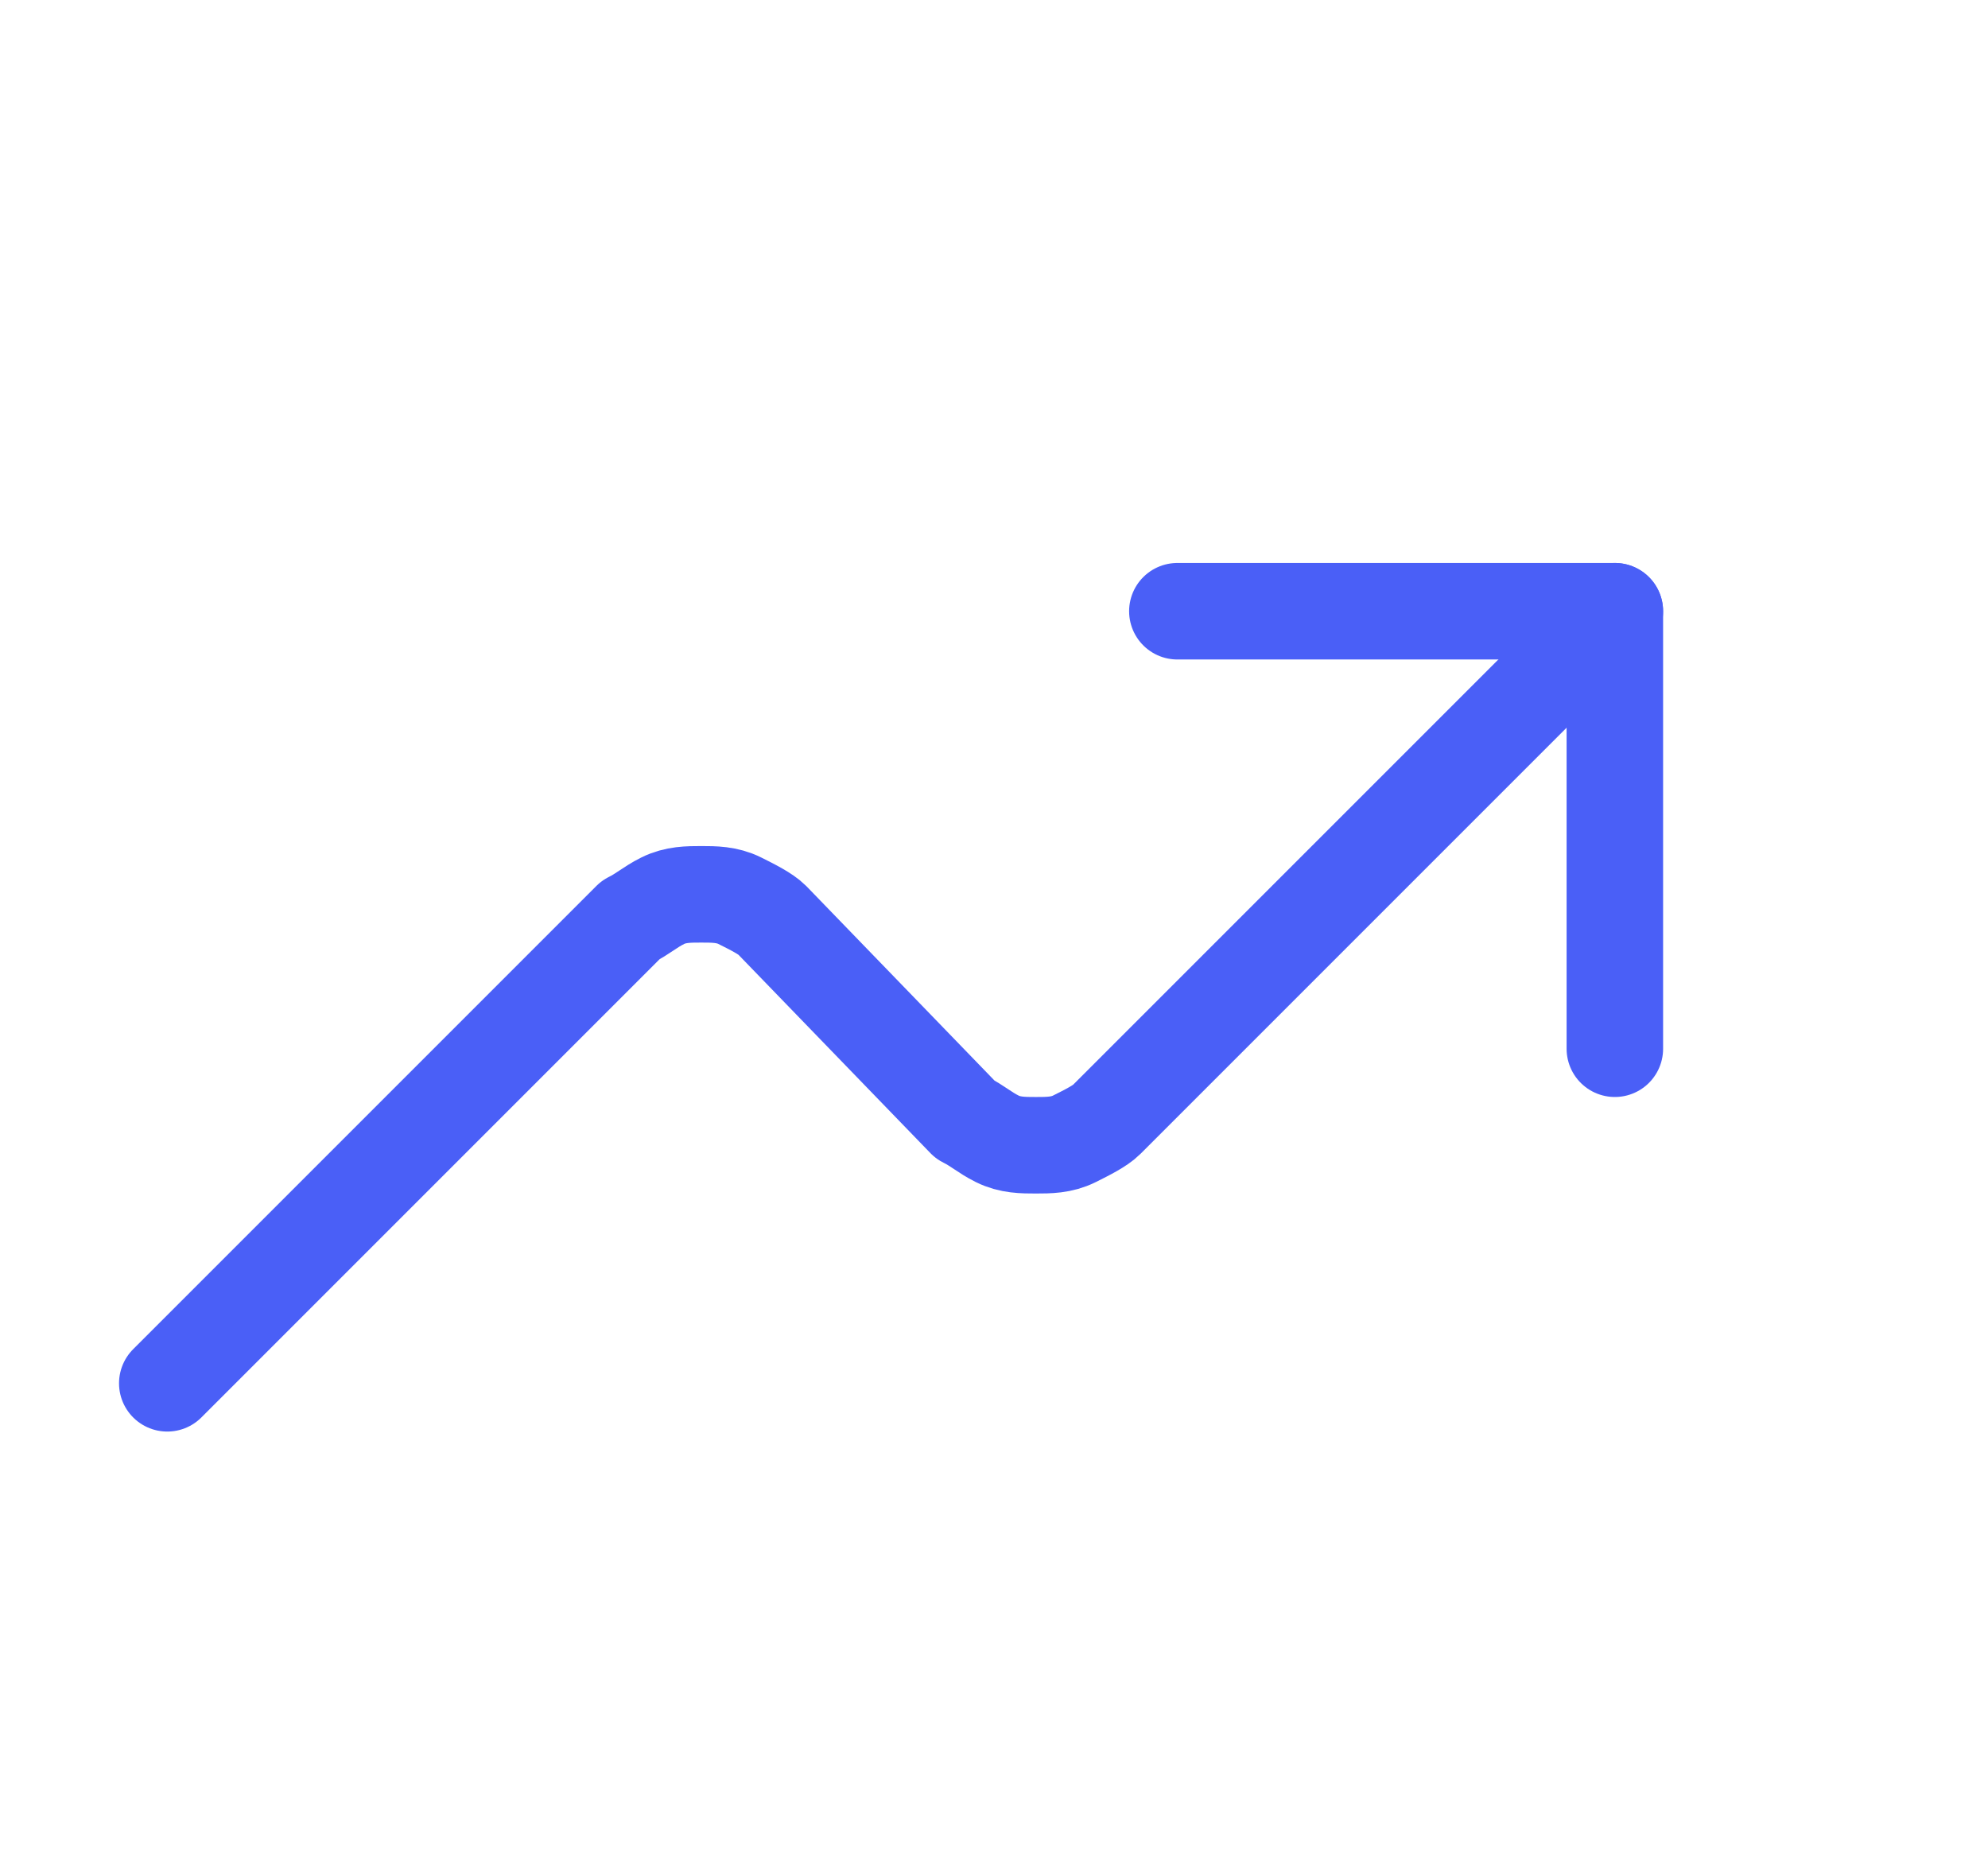
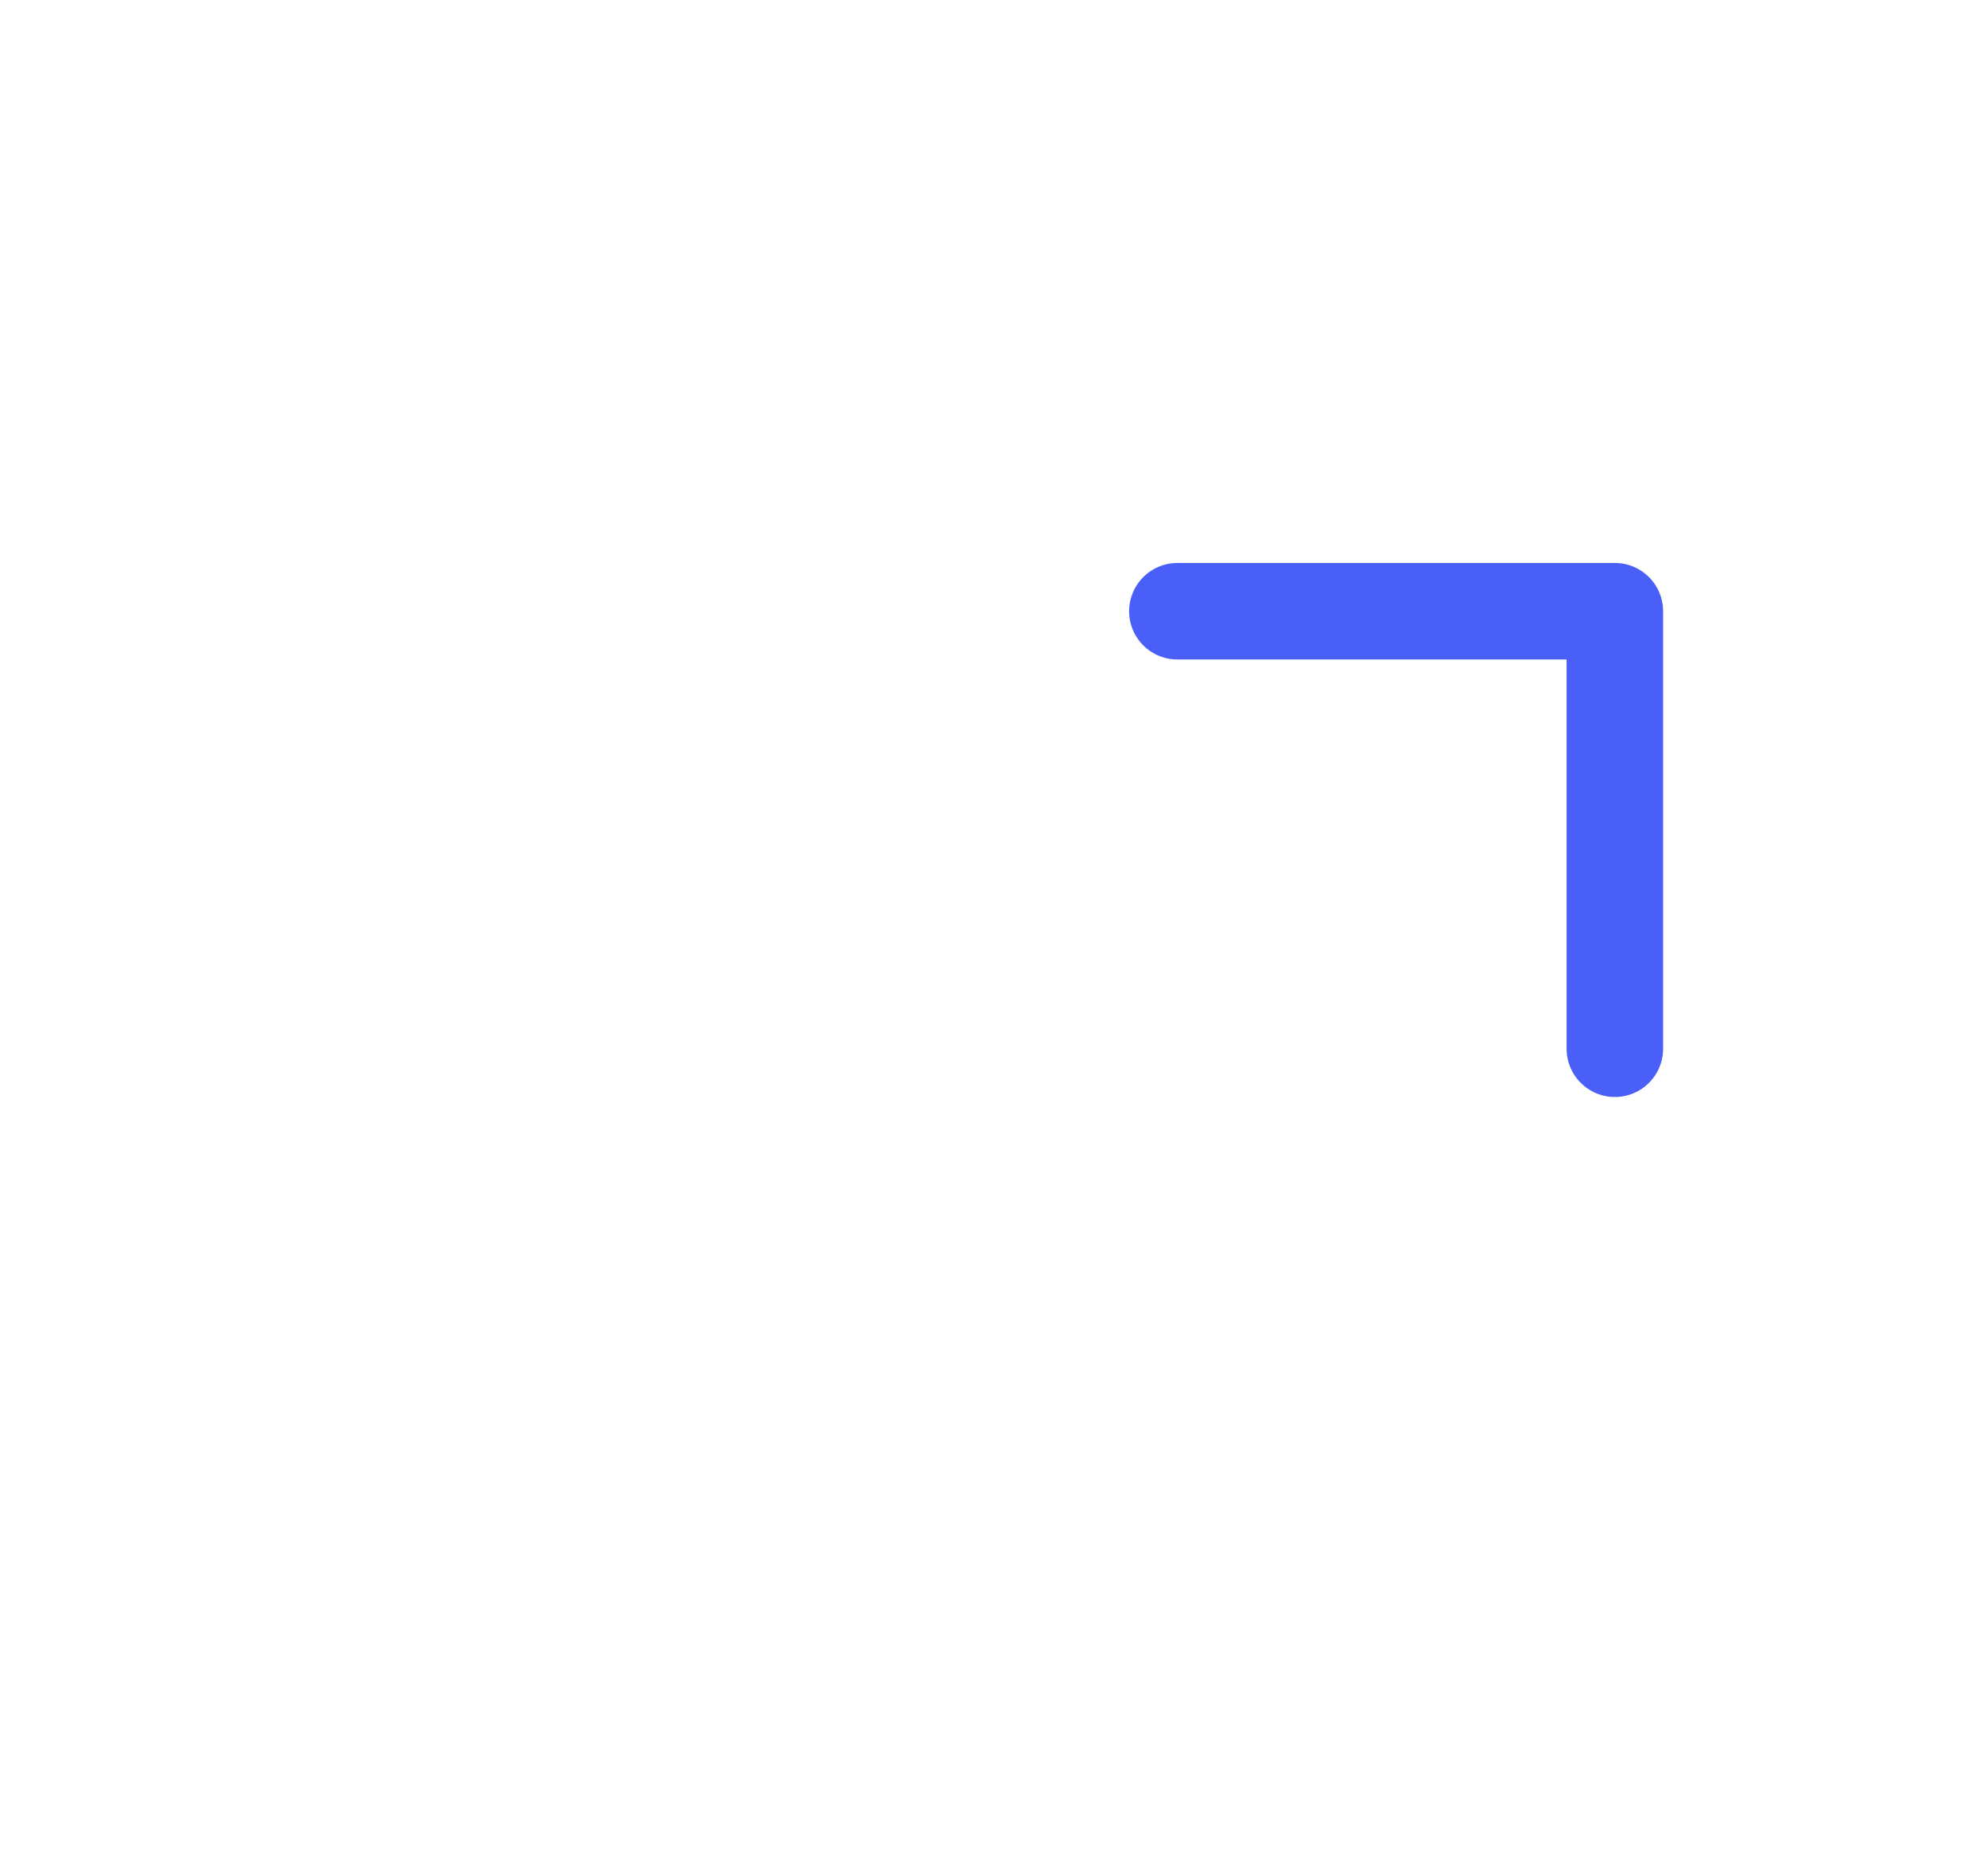
<svg xmlns="http://www.w3.org/2000/svg" xml:space="preserve" style="enable-background:new 0 0 30.9 29.1;" viewBox="0 0 30.9 29.1" y="0px" x="0px" id="Layer_1" version="1.1">
  <style type="text/css">
	.st0{fill:none;stroke:#4A5FF7;stroke-width:1.5;stroke-linecap:round;stroke-linejoin:round;}
	.st1{fill:none;stroke:#4A5FF7;stroke-width:1.5;stroke-linecap:round;stroke-linejoin:round;stroke-miterlimit:10;}
	.st2{fill:none;stroke:#4A5FF7;stroke-width:1.5;}
</style>
  <path d="M25.1,16.3V9.5h-6.8" class="st0" />
-   <path d="M25.1,9.5l-7.9,7.9c-0.1,0.1-0.3,0.2-0.5,0.3c-0.2,0.1-0.4,0.1-0.6,0.1s-0.4,0-0.6-0.1  c-0.2-0.1-0.3-0.2-0.5-0.3L12,14.3c-0.1-0.1-0.3-0.2-0.5-0.3c-0.2-0.1-0.4-0.1-0.6-0.1s-0.4,0-0.6,0.1c-0.2,0.1-0.3,0.2-0.5,0.3  l-7.2,7.2" class="st0" />
</svg>